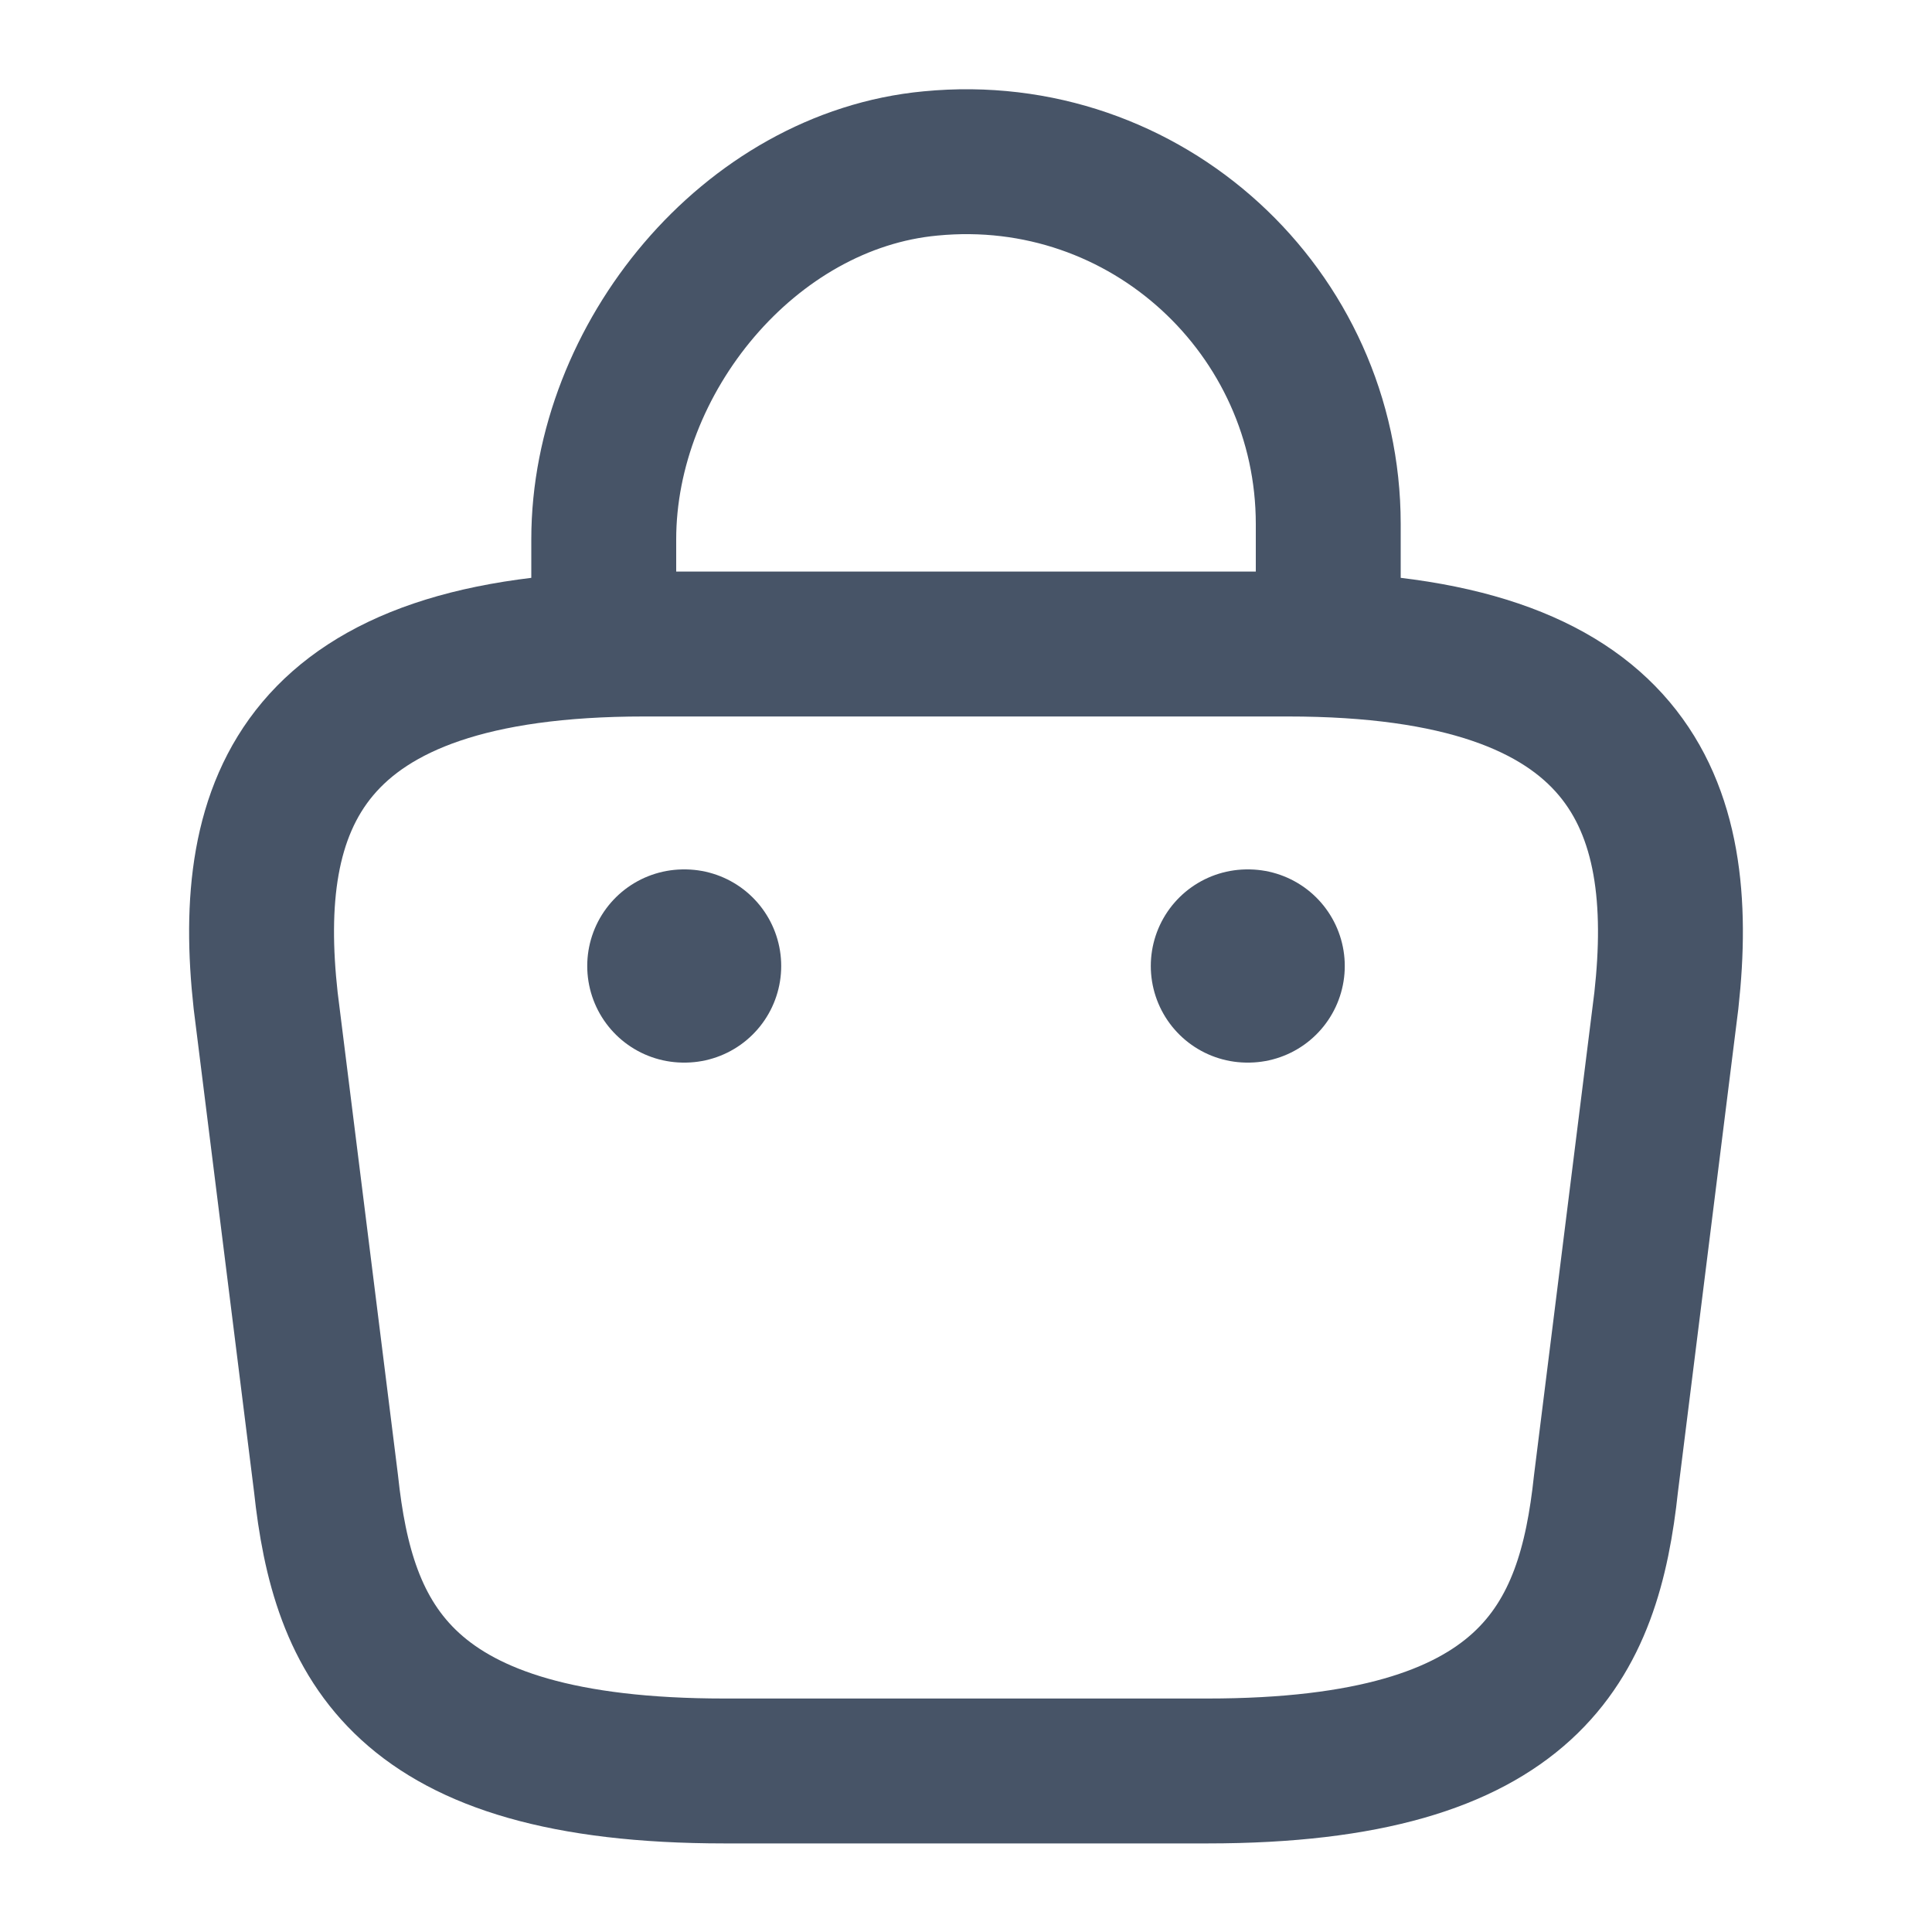
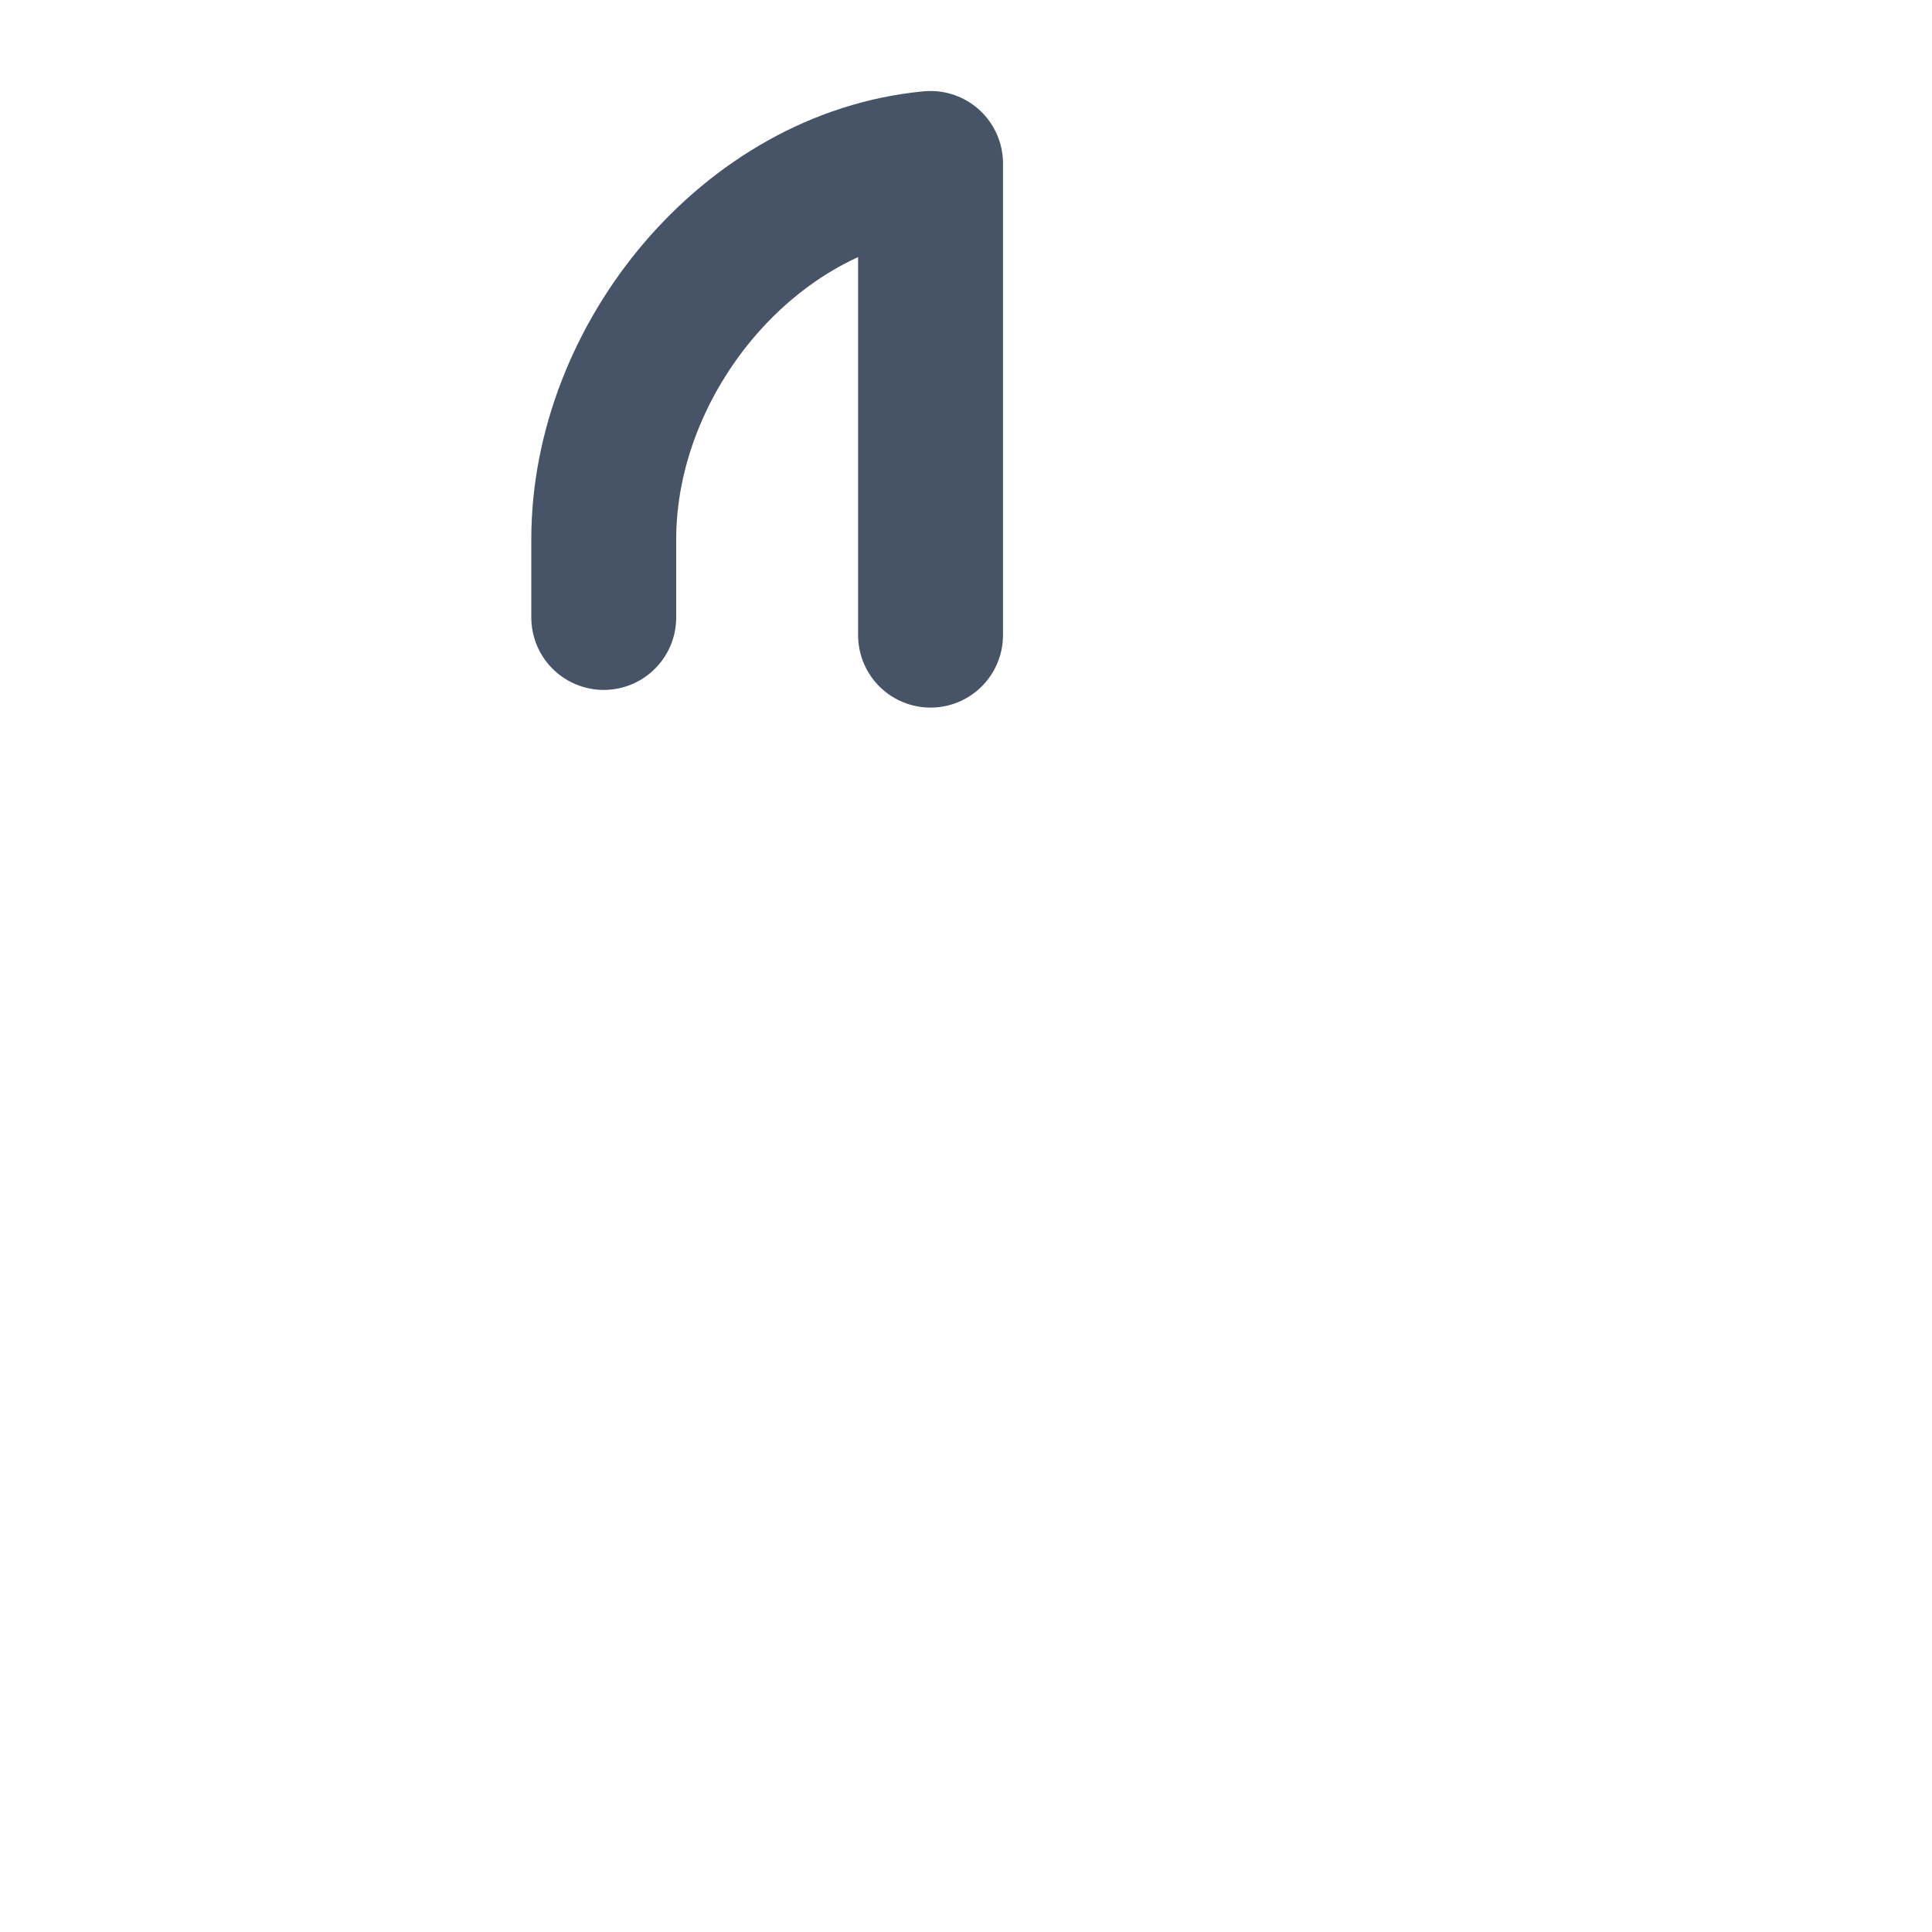
<svg xmlns="http://www.w3.org/2000/svg" width="20" height="20" viewBox="0 0 20 20" fill="none">
-   <path d="M6.25 6.392V5.583C6.25 3.708 7.758 1.867 9.633 1.692C11.867 1.475 13.75 3.233 13.75 5.425V6.575" stroke="#475467" stroke-width="1.5" stroke-miterlimit="10" stroke-linecap="round" stroke-linejoin="round" />
-   <path d="M7.5 18.333H12.5C15.85 18.333 16.45 16.992 16.625 15.358L17.25 10.358C17.475 8.325 16.892 6.667 13.334 6.667H6.667C3.109 6.667 2.525 8.325 2.75 10.358L3.375 15.358C3.55 16.992 4.15 18.333 7.5 18.333Z" stroke="#475467" stroke-width="1.5" stroke-miterlimit="10" stroke-linecap="round" stroke-linejoin="round" />
-   <path d="M12.913 10H12.921" stroke="#475467" stroke-width="2" stroke-linecap="round" stroke-linejoin="round" />
-   <path d="M7.079 10H7.087" stroke="#475467" stroke-width="2" stroke-linecap="round" stroke-linejoin="round" />
+   <path d="M6.25 6.392V5.583C6.25 3.708 7.758 1.867 9.633 1.692V6.575" stroke="#475467" stroke-width="1.5" stroke-miterlimit="10" stroke-linecap="round" stroke-linejoin="round" />
</svg>